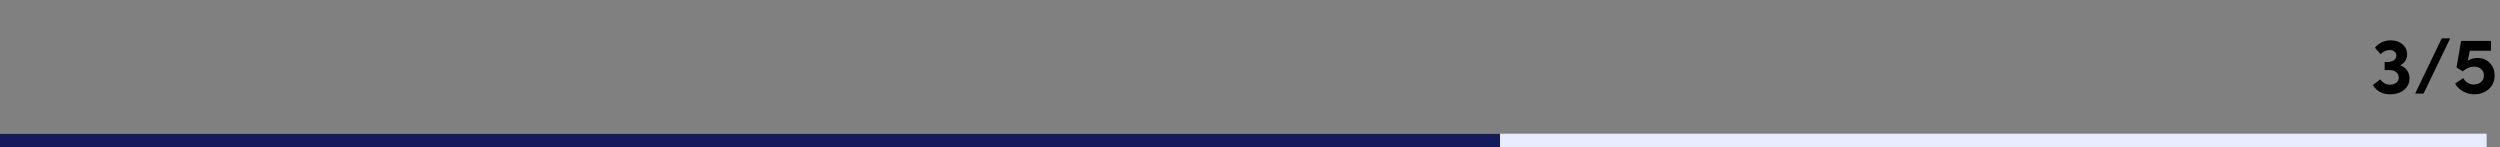
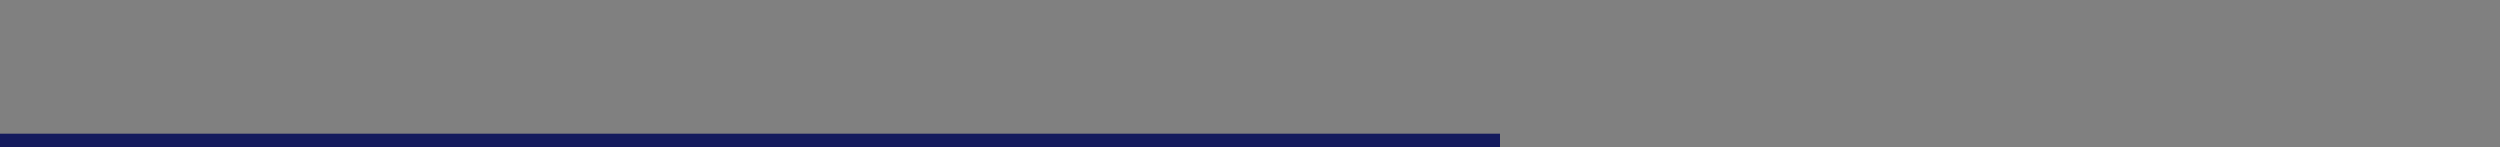
<svg xmlns="http://www.w3.org/2000/svg" width="561" height="33" viewBox="0 0 561 33" fill="none">
  <rect x="0" y="0" width="561" height="33" fill="#808080" stroke="none" />
-   <path d="M538.606 14.646C539.254 14.886 539.764 15.264 540.136 15.78C540.508 16.296 540.694 16.896 540.694 17.58C540.694 18.636 540.286 19.5 539.47 20.172C538.666 20.832 537.622 21.162 536.338 21.162C534.622 21.162 533.332 20.472 532.468 19.092L534.124 17.814C534.712 18.606 535.414 19.002 536.23 19.002C536.854 19.002 537.352 18.858 537.724 18.57C538.096 18.27 538.282 17.88 538.282 17.4C538.282 16.908 538.09 16.506 537.706 16.194C537.334 15.882 536.848 15.726 536.248 15.726H535.114V13.908H535.78C536.404 13.908 536.89 13.764 537.238 13.476C537.598 13.188 537.766 12.828 537.742 12.396C537.73 12.036 537.58 11.754 537.292 11.55C537.016 11.334 536.662 11.226 536.23 11.226C535.858 11.226 535.486 11.316 535.114 11.496C534.754 11.664 534.46 11.892 534.232 12.18L532.936 10.704C533.872 9.6 535.06 9.048 536.5 9.048C537.556 9.048 538.432 9.348 539.128 9.948C539.824 10.536 540.166 11.322 540.154 12.306C540.154 12.798 540.016 13.254 539.74 13.674C539.464 14.082 539.086 14.406 538.606 14.646ZM541.959 21L547.935 8.598H549.825L543.849 21H541.959ZM555.916 13.008C557.056 13.008 557.986 13.38 558.706 14.124C559.426 14.868 559.786 15.81 559.786 16.95C559.786 18.222 559.342 19.242 558.454 20.01C557.566 20.778 556.486 21.162 555.214 21.162C554.338 21.162 553.498 20.94 552.694 20.496C551.89 20.04 551.302 19.458 550.93 18.75L552.766 17.526C552.958 17.934 553.276 18.276 553.72 18.552C554.176 18.828 554.638 18.966 555.106 18.966C555.778 18.966 556.324 18.78 556.744 18.408C557.176 18.024 557.392 17.532 557.392 16.932C557.392 16.356 557.188 15.882 556.78 15.51C556.372 15.138 555.856 14.952 555.232 14.952C554.308 14.952 553.444 15.306 552.64 16.014L551.236 15.132L552.28 9.192H558.976V11.388H554.224L553.774 13.656C554.362 13.224 555.076 13.008 555.916 13.008Z" fill="black" />
-   <line y1="31.5" x2="558" y2="31.5" stroke="#E9EBFF" stroke-width="3" />
  <line y1="31.5" x2="336.6" y2="31.5" stroke="#141B5D" stroke-width="3" />
</svg>